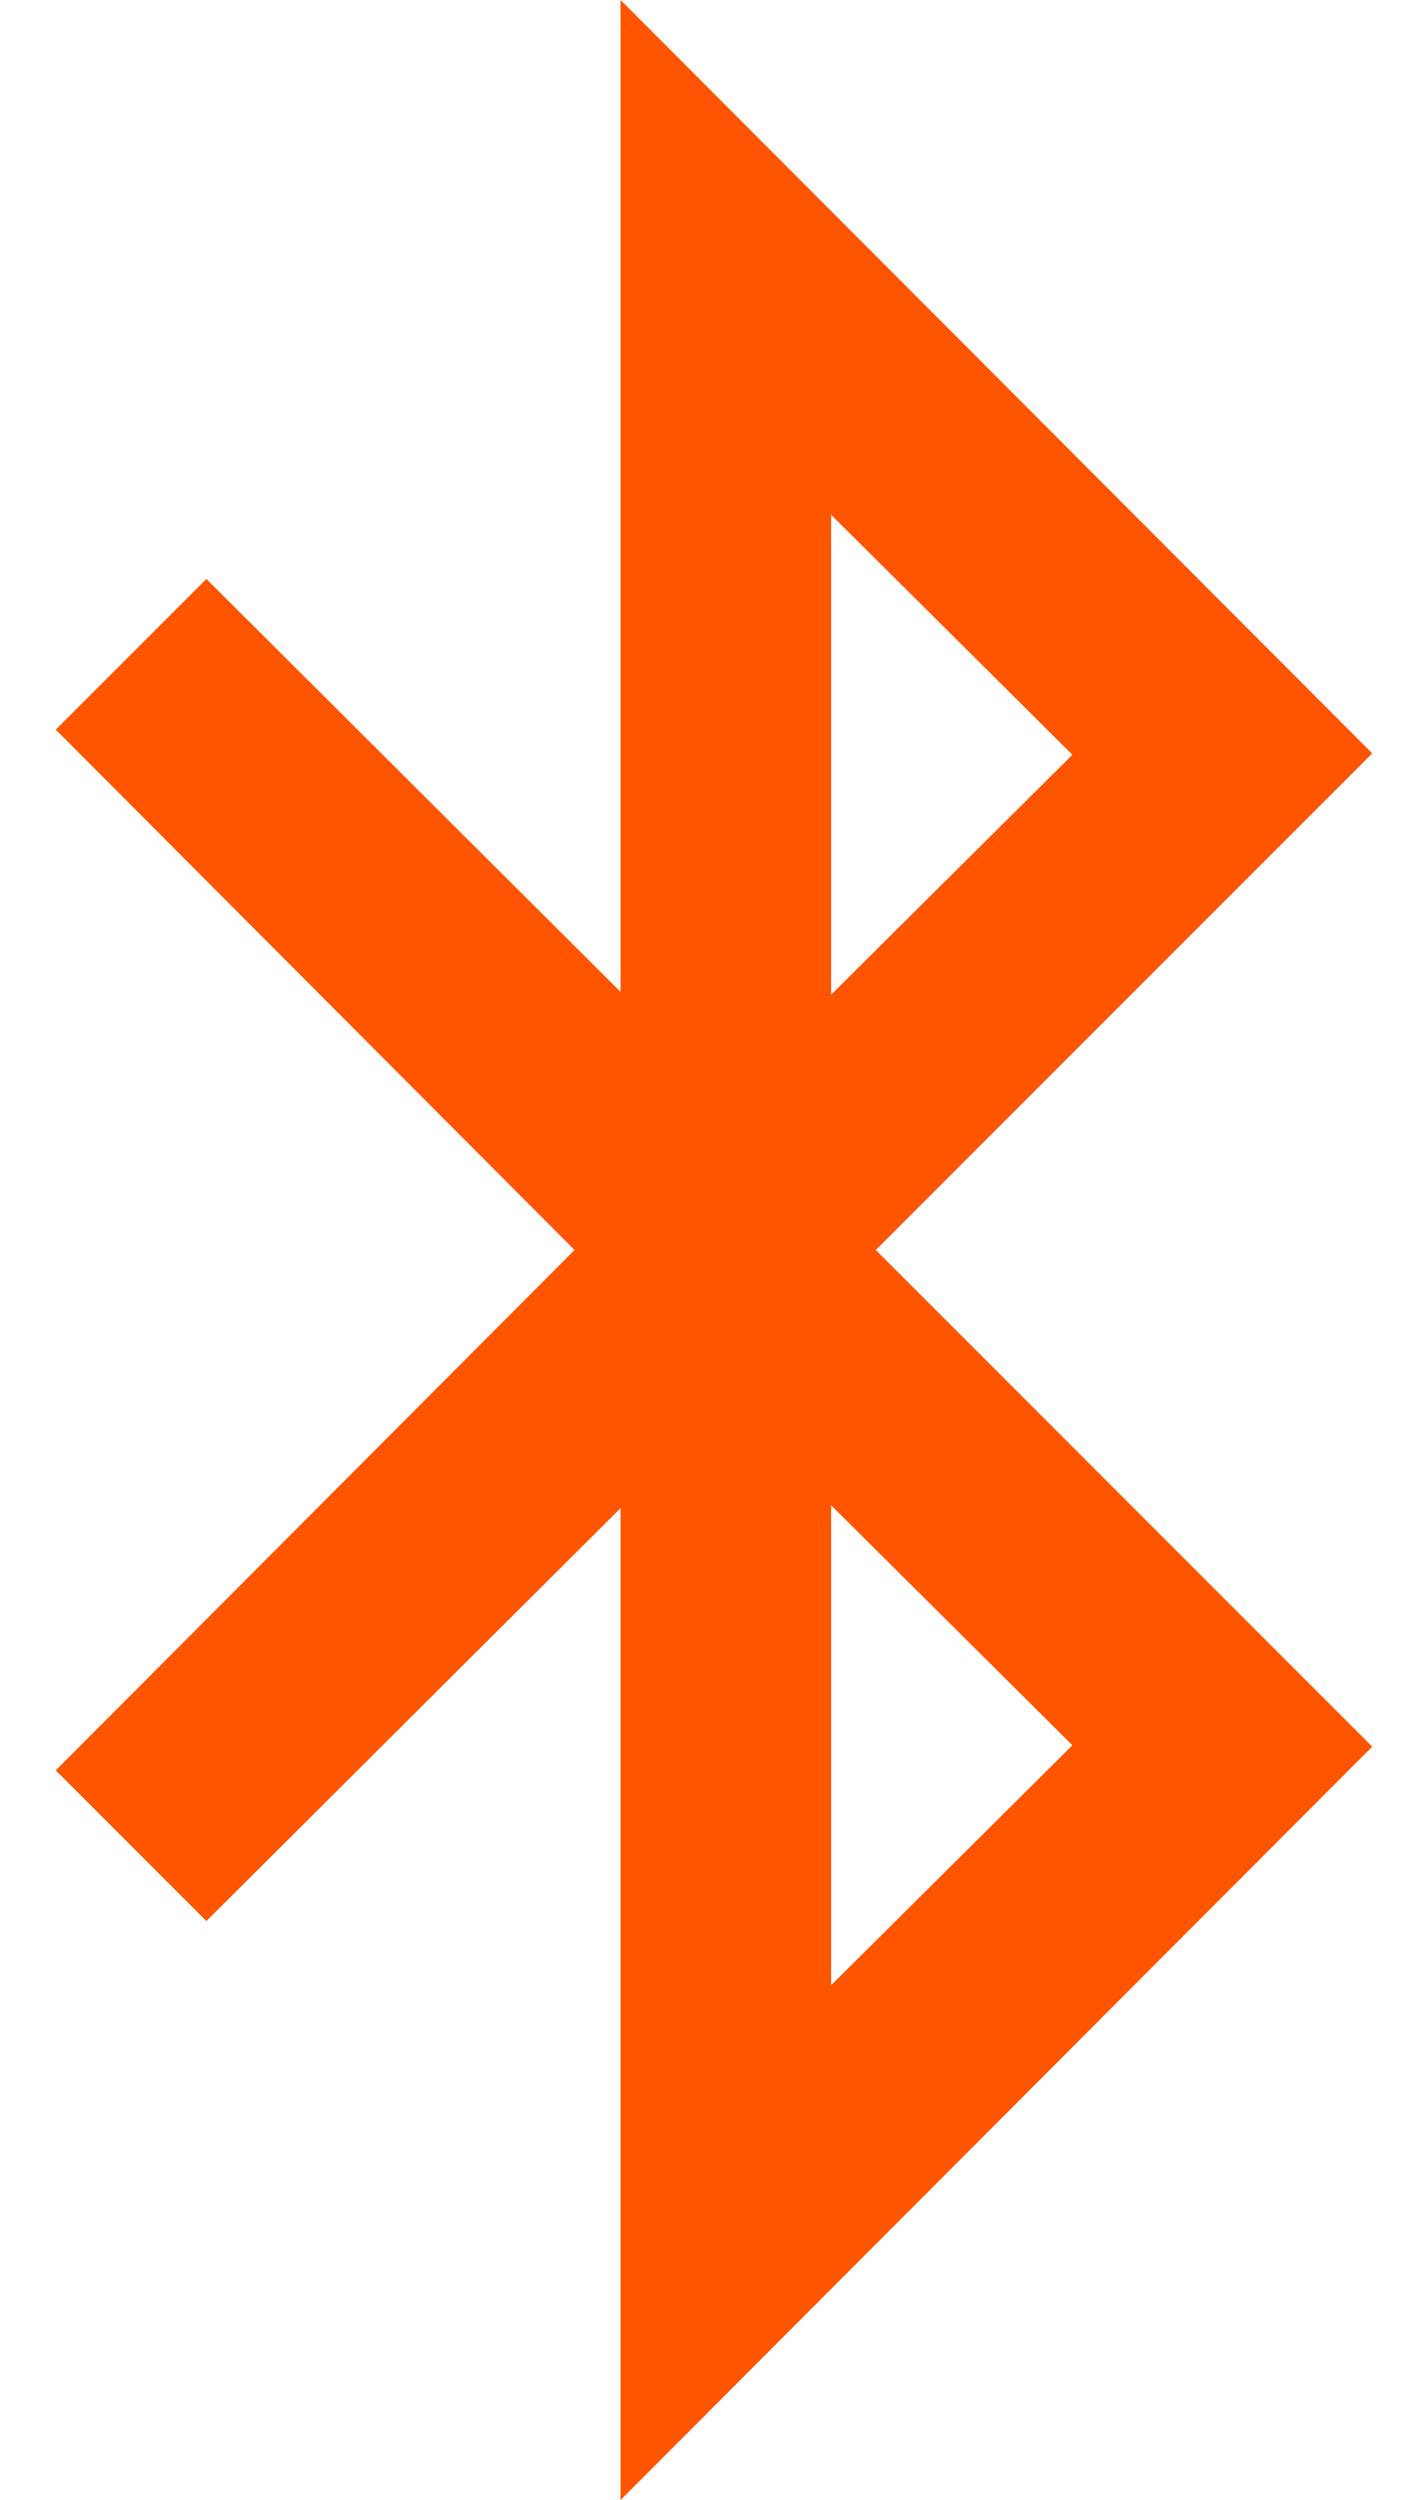
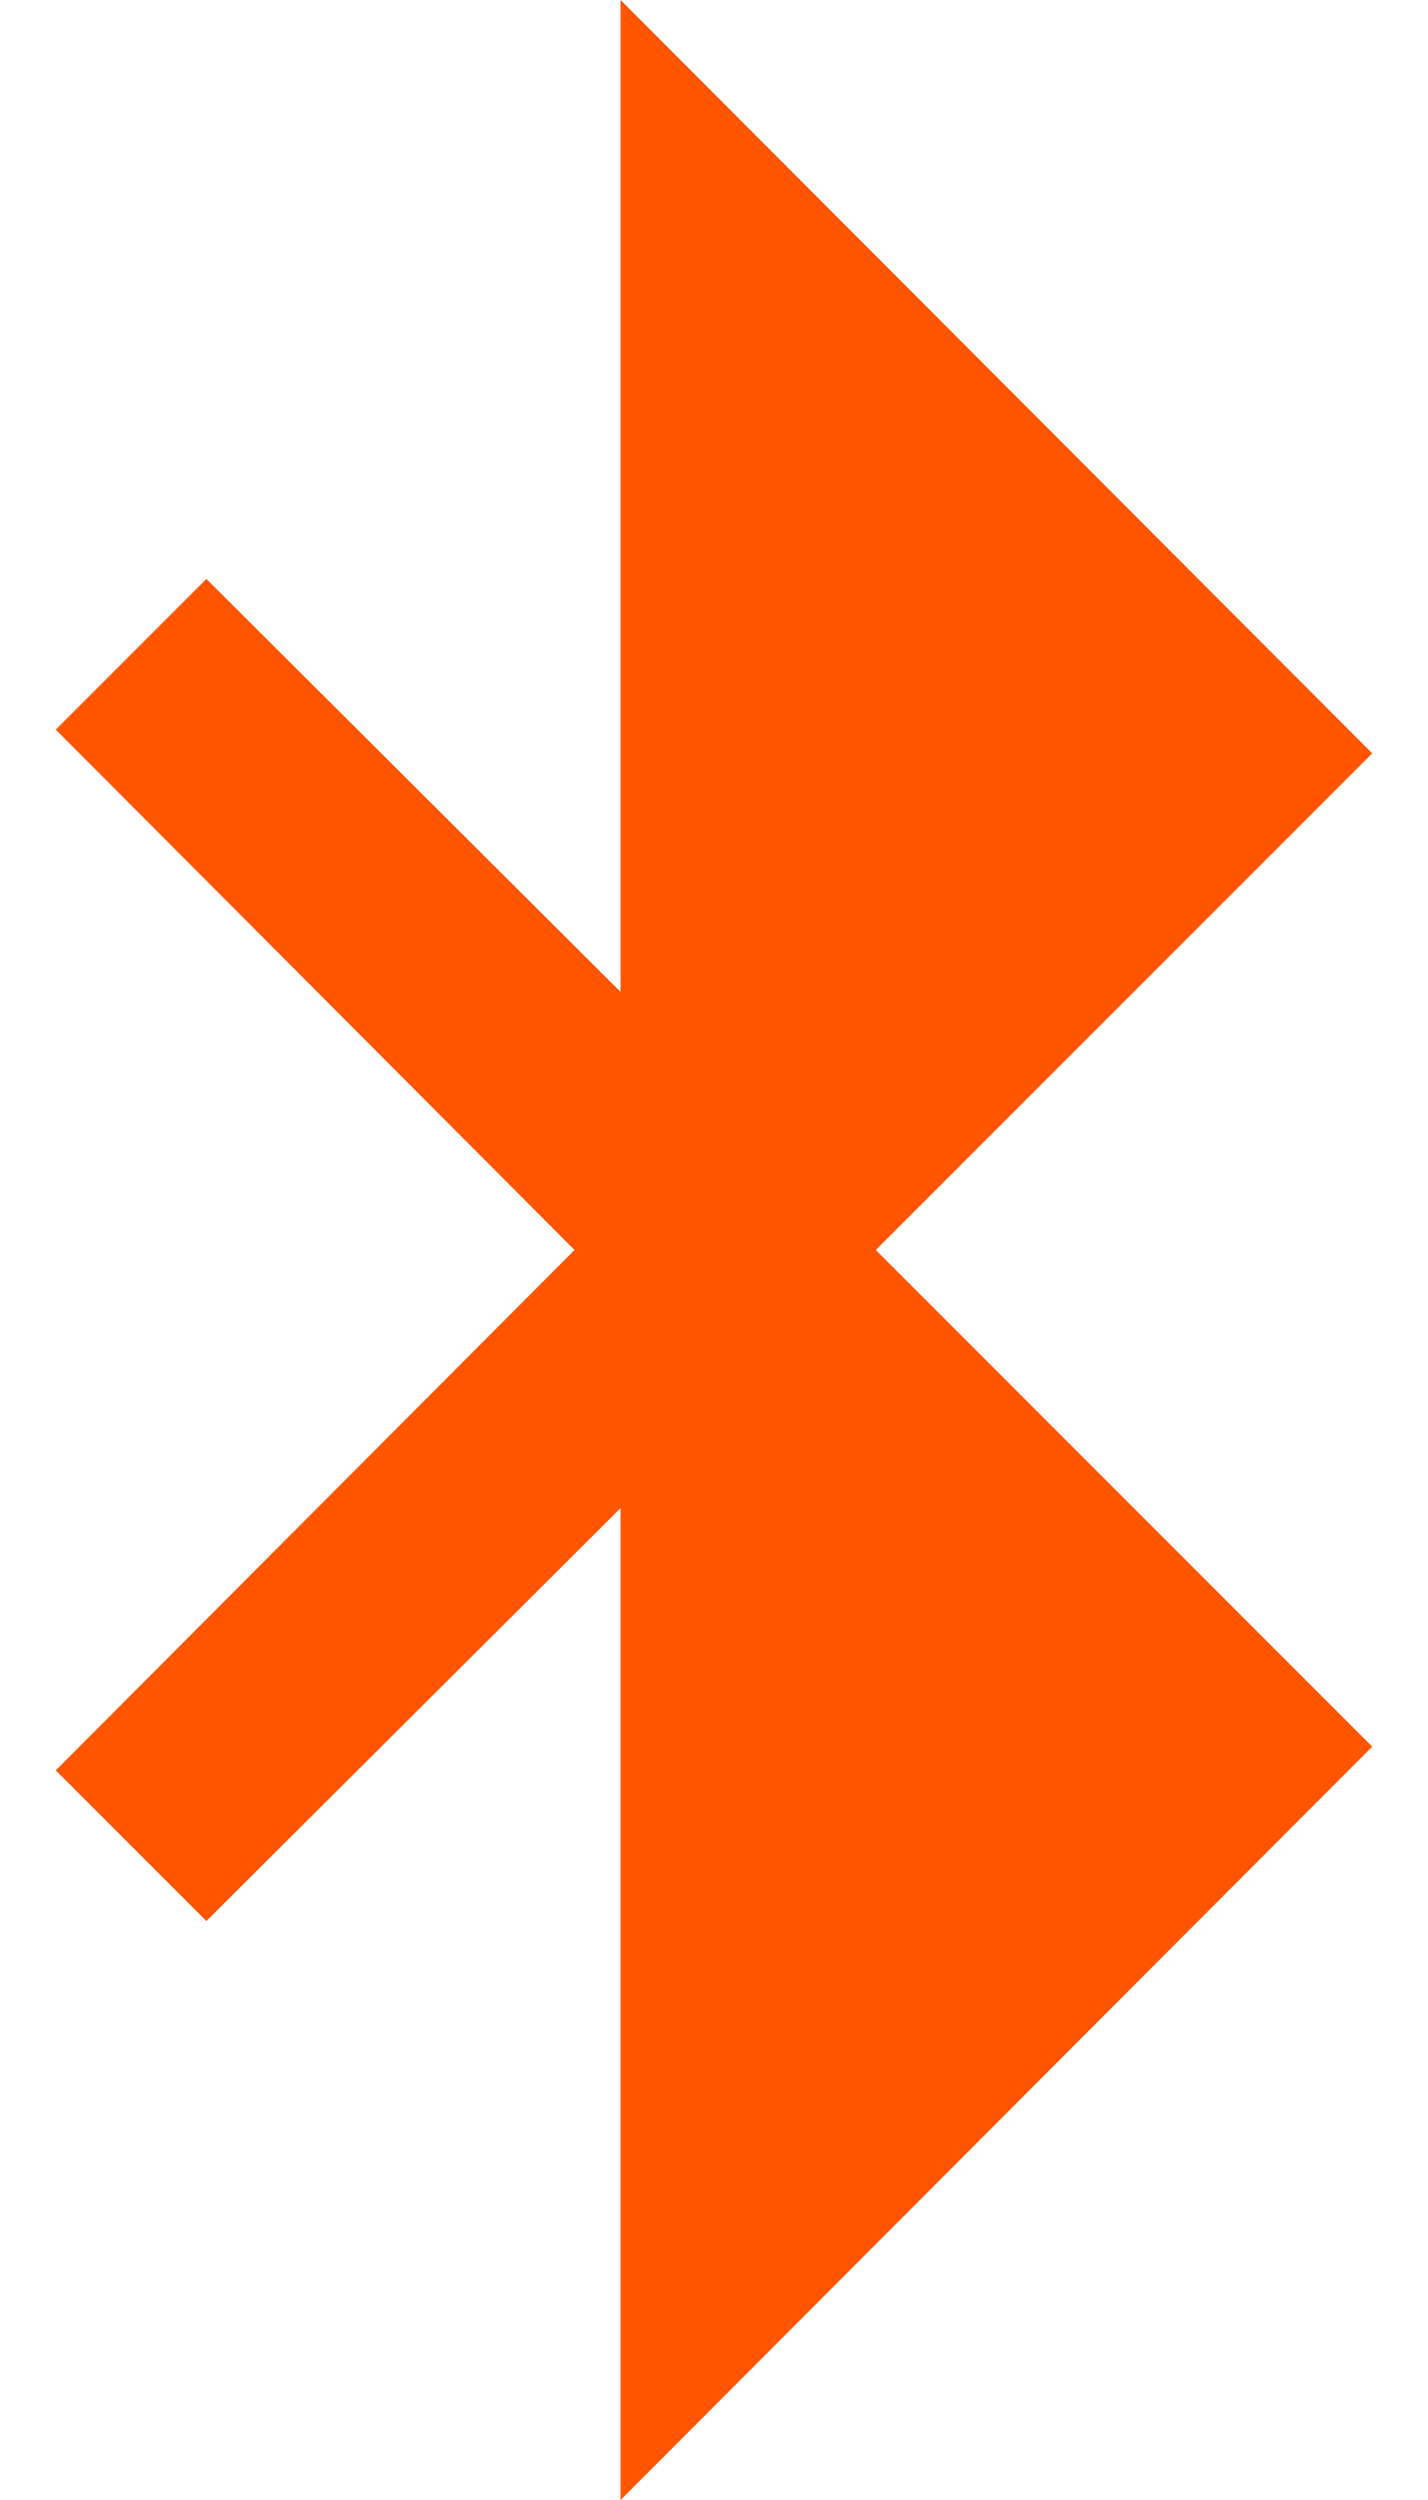
<svg xmlns="http://www.w3.org/2000/svg" width="100%" height="100%" viewBox="0 0 1024 1792">
-   <path fill="#ff5500" d="M596 1423l173-172-173-172v344zM596 713l173-172-173-172v344zM628 896l356 356-539 540v-711l-297 296-108-108 372-373-372-373 108-108 297 296v-711l539 540z" />
+   <path fill="#ff5500" d="M596 1423l173-172-173-172v344zl173-172-173-172v344zM628 896l356 356-539 540v-711l-297 296-108-108 372-373-372-373 108-108 297 296v-711l539 540z" />
</svg>